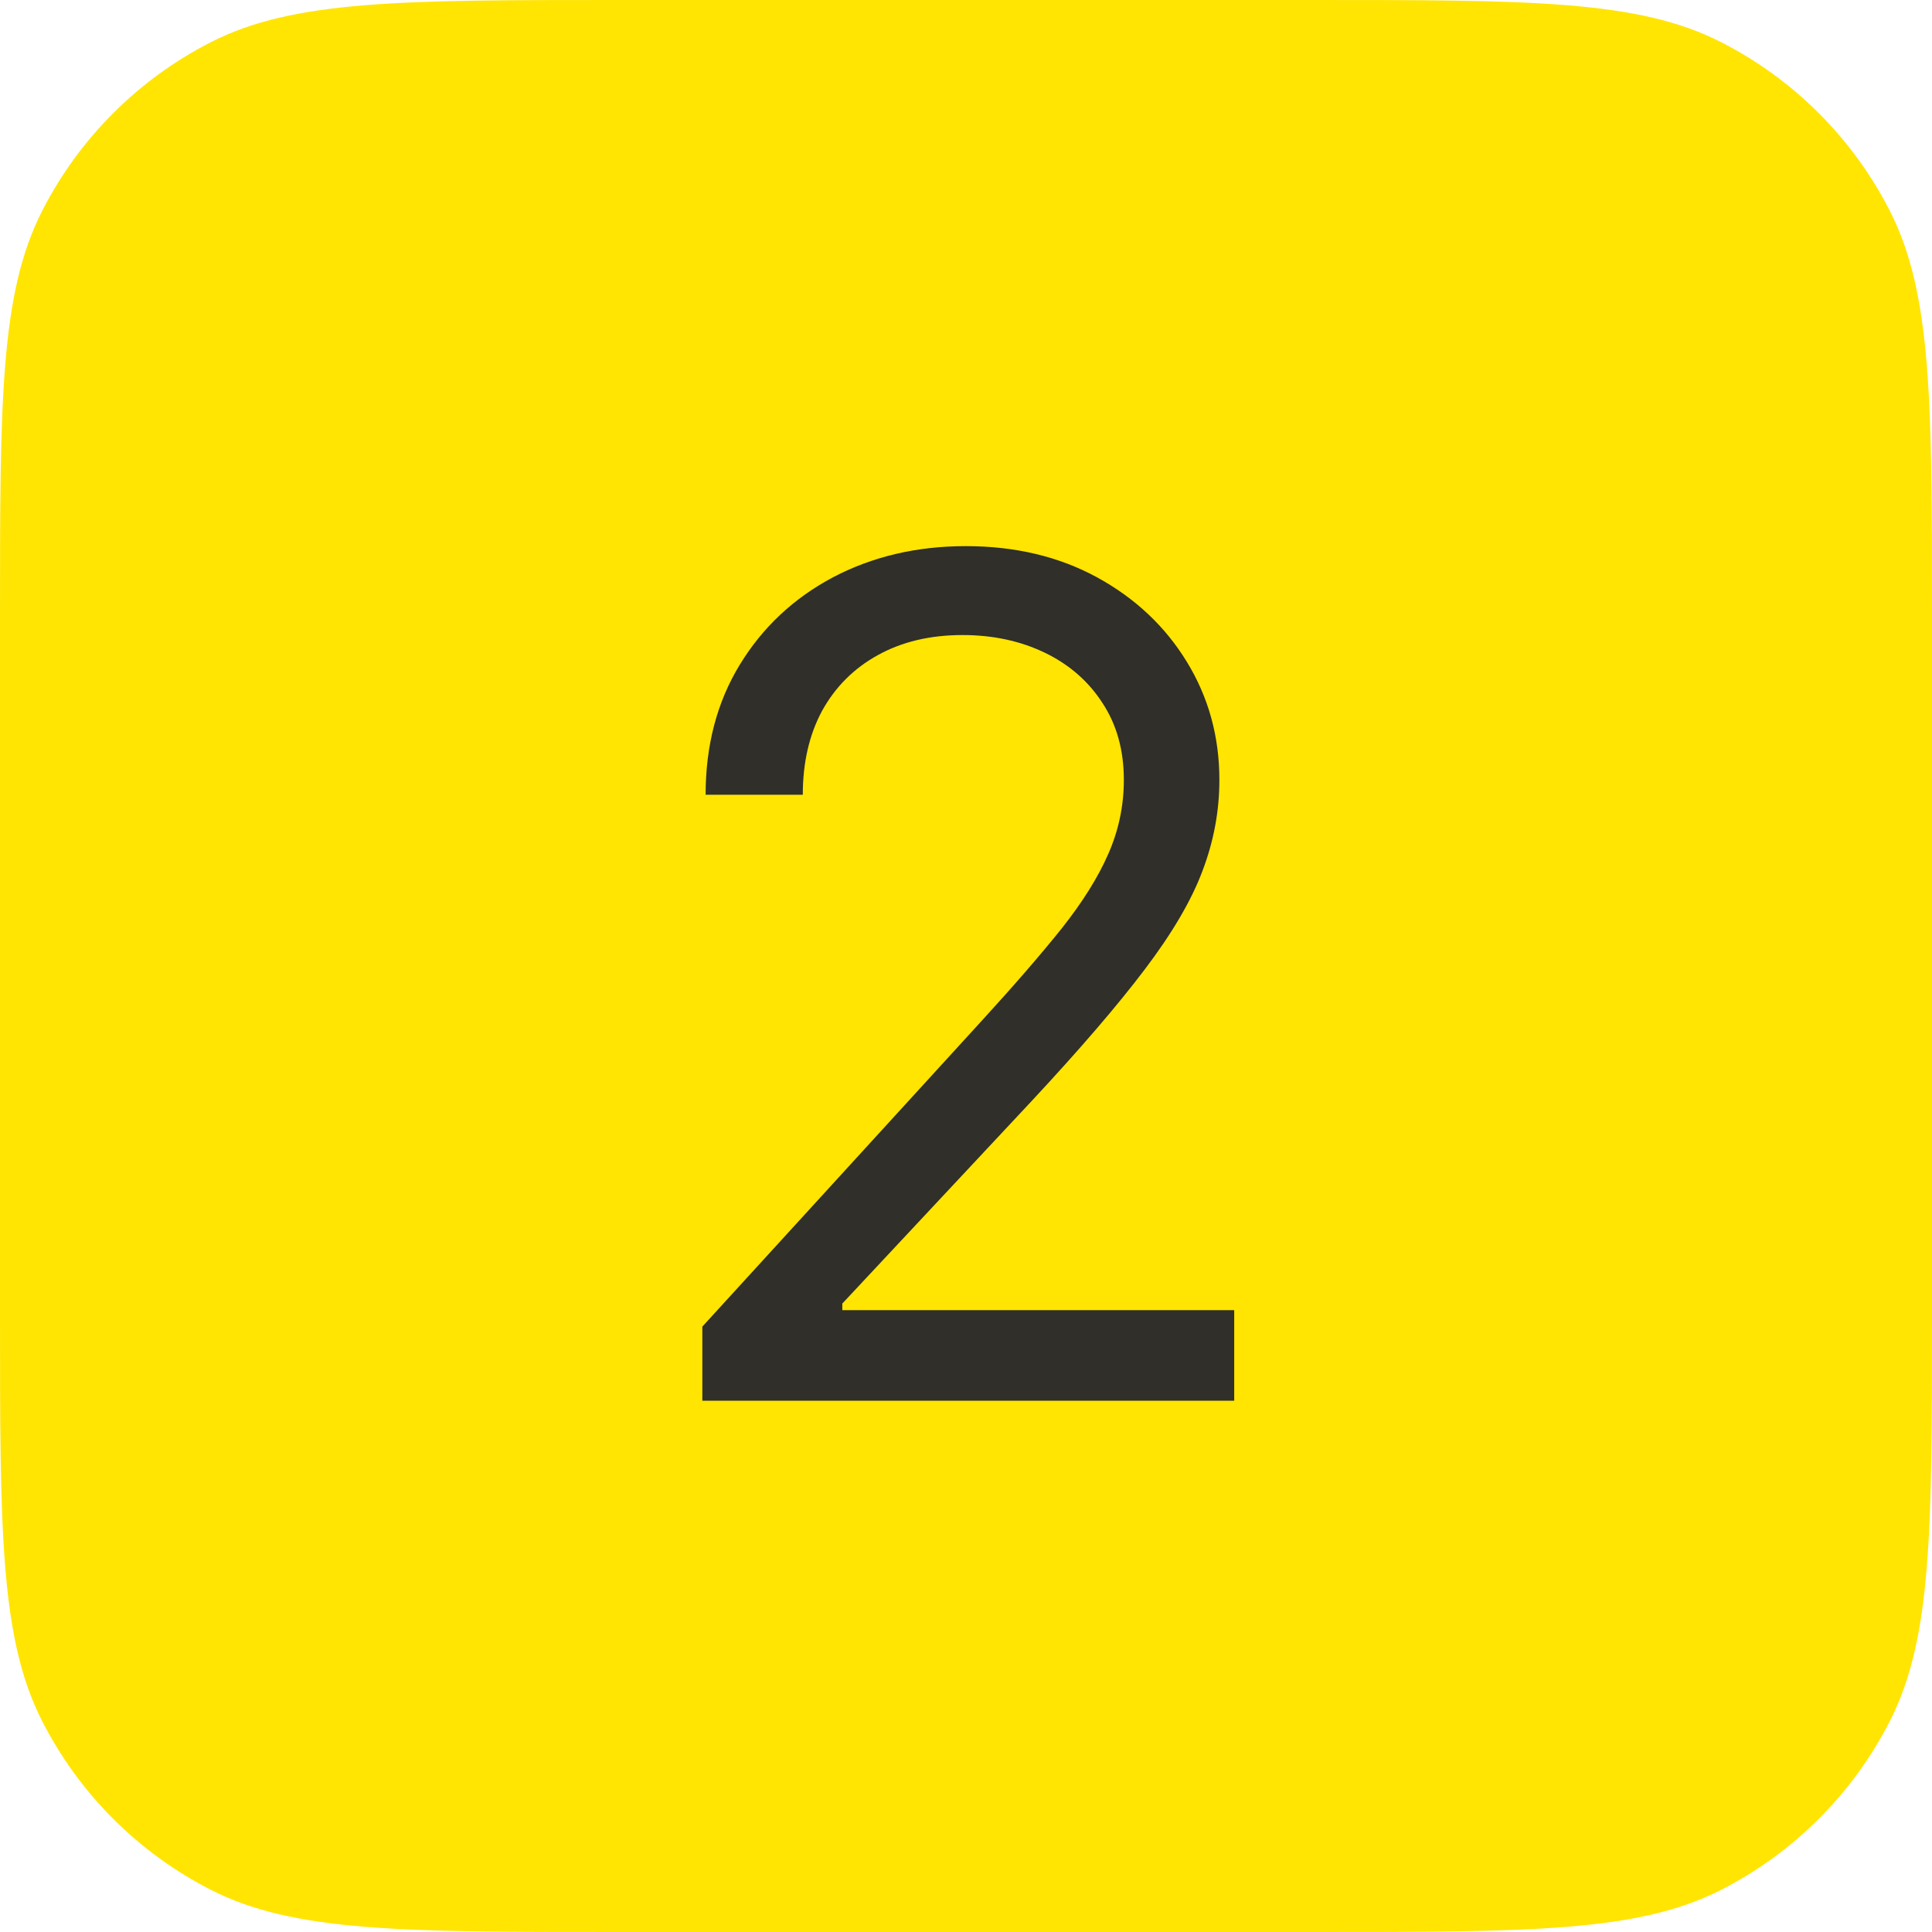
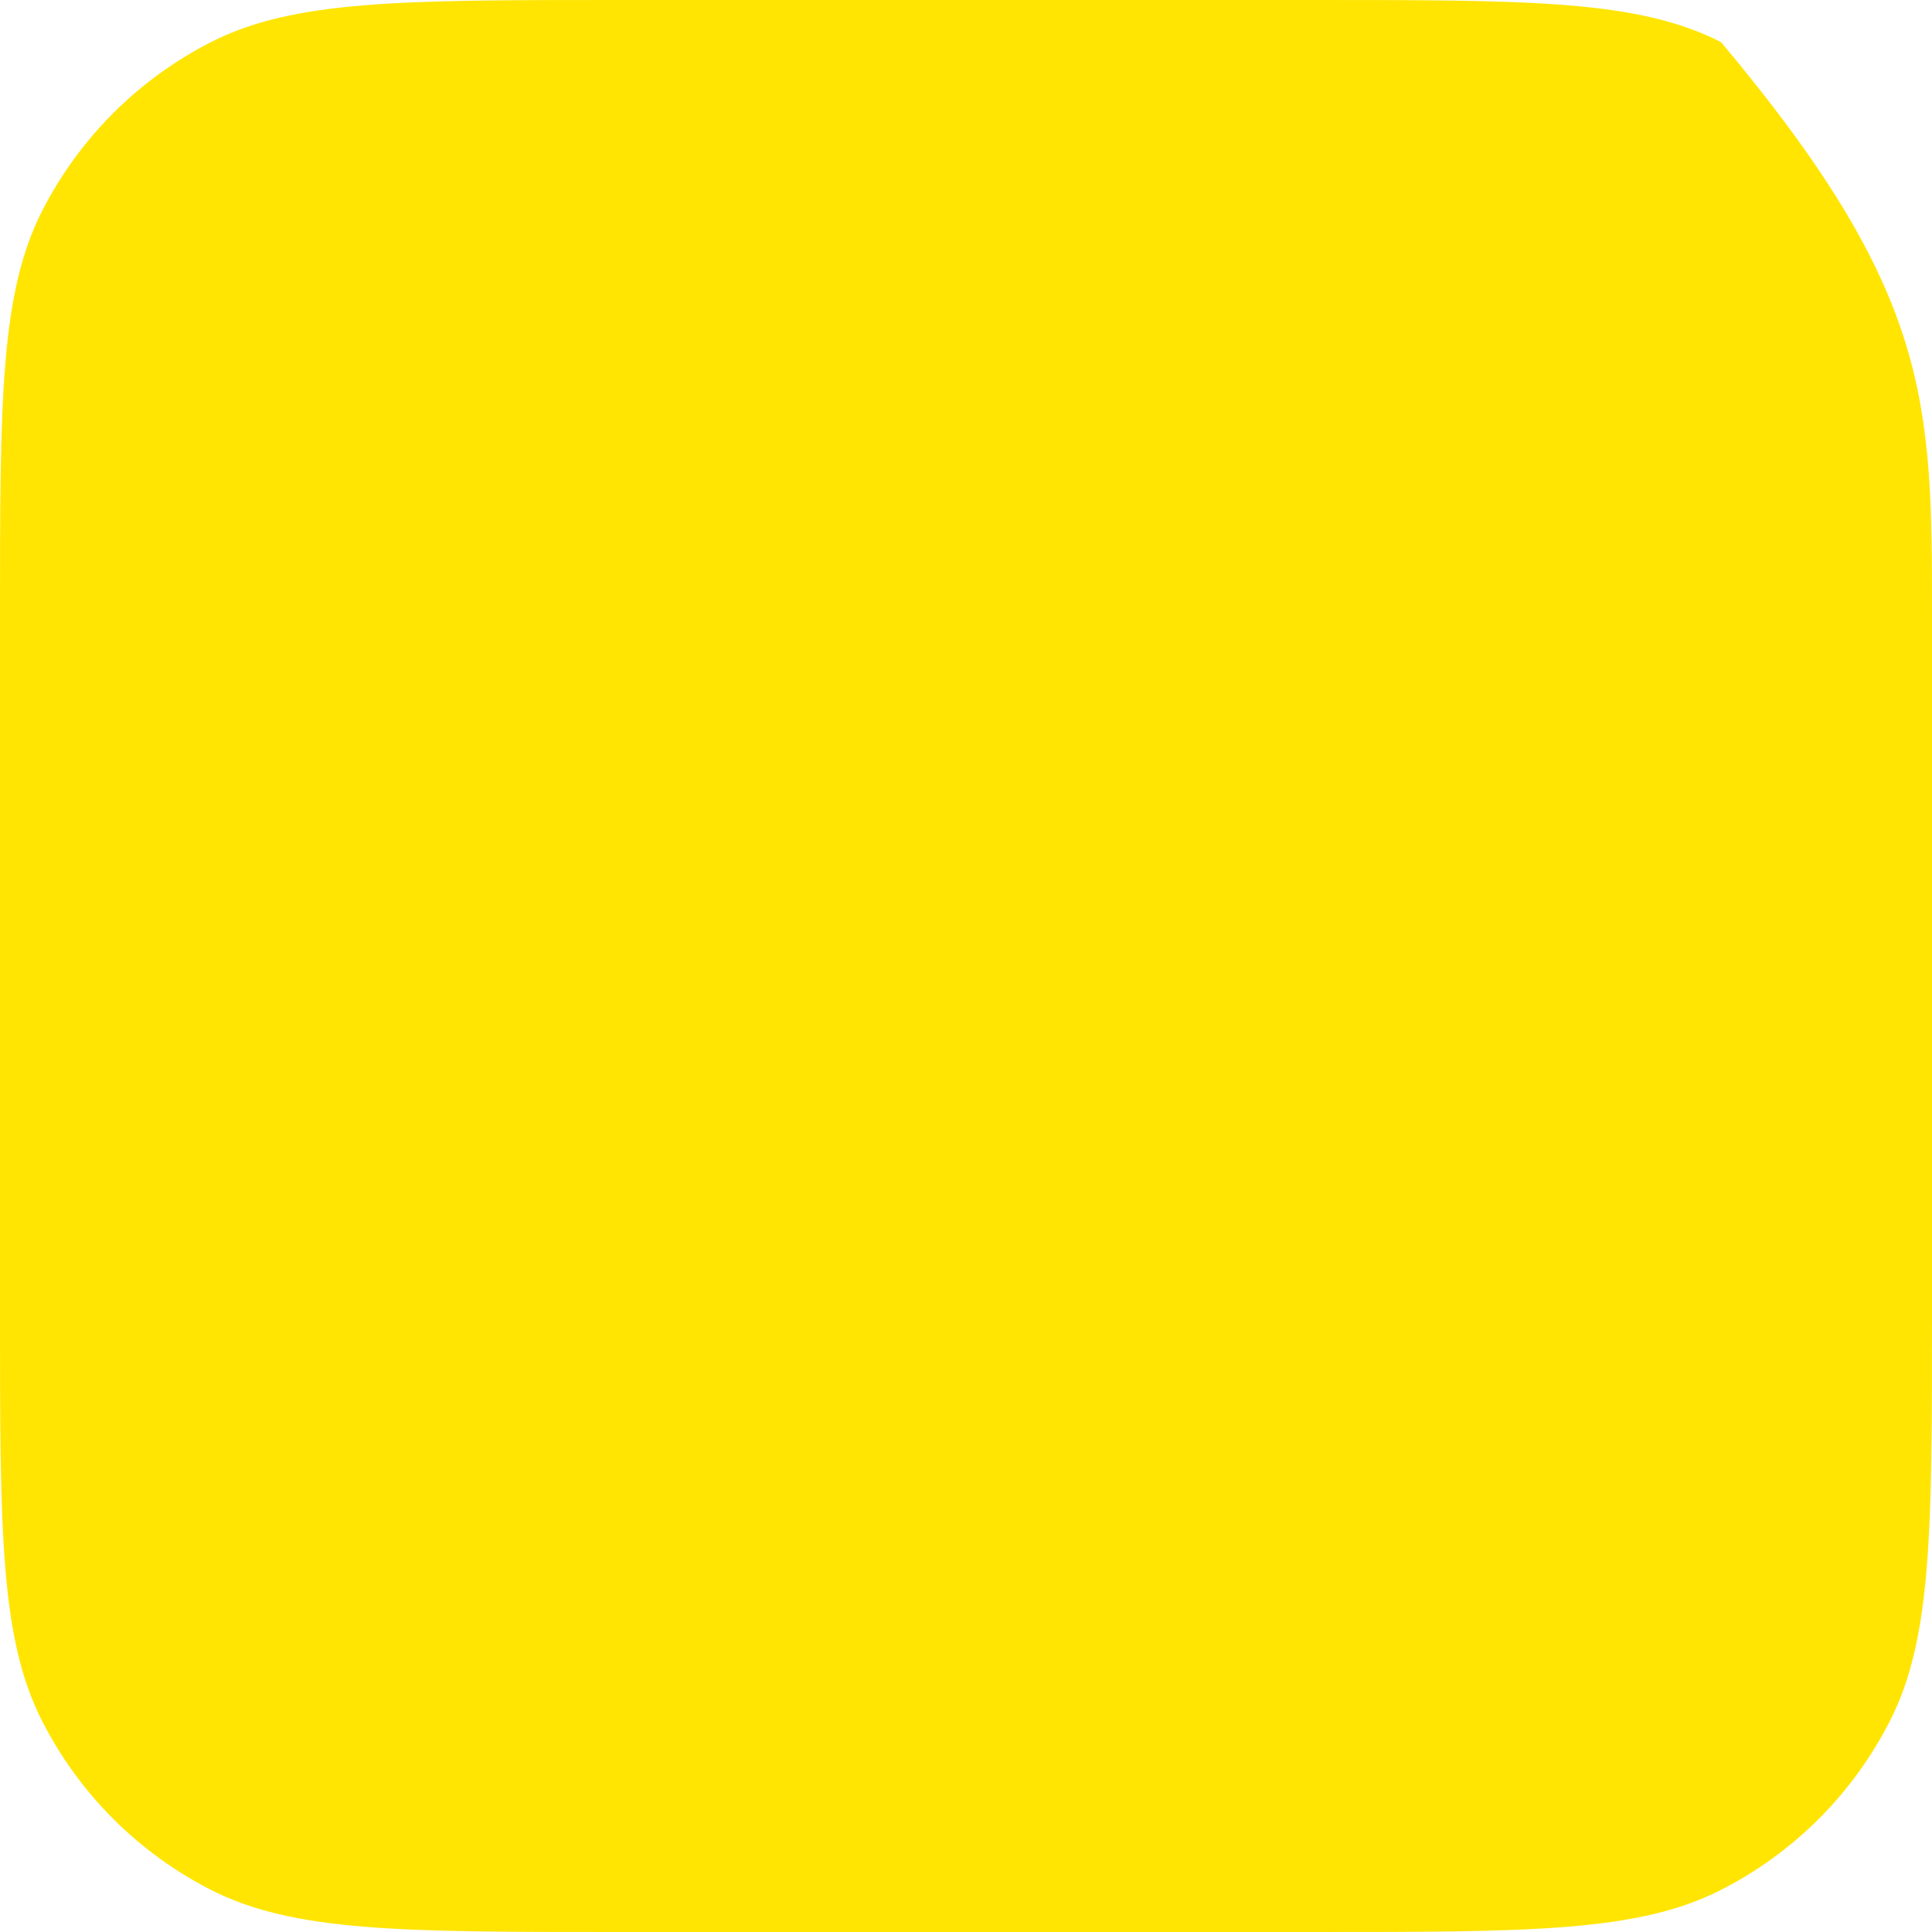
<svg xmlns="http://www.w3.org/2000/svg" width="40" height="40" viewBox="0 0 40 40" fill="none">
-   <path d="M0 12.8C0 8.32 0 6.079 0.872 4.368C1.639 2.863 2.863 1.639 4.368 0.872C6.079 0 8.32 0 12.8 0H27.2C31.68 0 33.921 0 35.632 0.872C37.137 1.639 38.361 2.863 39.128 4.368C40 6.079 40 8.32 40 12.8V27.2C40 31.68 40 33.921 39.128 35.632C38.361 37.137 37.137 38.361 35.632 39.128C33.921 40 31.68 40 27.2 40H12.8C8.32 40 6.079 40 4.368 39.128C2.863 38.361 1.639 37.137 0.872 35.632C0 33.921 0 31.68 0 27.2V12.8Z" fill="#FFE501" />
-   <path d="M14.541 29V27.466L20.303 21.159C20.979 20.421 21.535 19.778 21.973 19.233C22.41 18.682 22.734 18.165 22.945 17.682C23.16 17.193 23.268 16.682 23.268 16.148C23.268 15.534 23.121 15.003 22.825 14.554C22.535 14.105 22.138 13.758 21.632 13.514C21.126 13.27 20.558 13.148 19.928 13.148C19.257 13.148 18.672 13.287 18.172 13.565C17.678 13.838 17.294 14.222 17.021 14.716C16.754 15.21 16.621 15.79 16.621 16.454H14.609C14.609 15.432 14.845 14.534 15.317 13.761C15.788 12.989 16.43 12.386 17.243 11.954C18.061 11.523 18.979 11.307 19.996 11.307C21.018 11.307 21.925 11.523 22.715 11.954C23.504 12.386 24.124 12.969 24.572 13.702C25.021 14.435 25.246 15.25 25.246 16.148C25.246 16.79 25.129 17.418 24.896 18.031C24.669 18.639 24.271 19.318 23.703 20.068C23.141 20.812 22.359 21.722 21.359 22.796L17.439 26.989V27.125H25.553V29H14.541Z" fill="#302F2A" />
+   <path d="M0 12.8C0 8.32 0 6.079 0.872 4.368C1.639 2.863 2.863 1.639 4.368 0.872C6.079 0 8.32 0 12.8 0H27.2C31.68 0 33.921 0 35.632 0.872C40 6.079 40 8.32 40 12.8V27.2C40 31.68 40 33.921 39.128 35.632C38.361 37.137 37.137 38.361 35.632 39.128C33.921 40 31.68 40 27.2 40H12.8C8.32 40 6.079 40 4.368 39.128C2.863 38.361 1.639 37.137 0.872 35.632C0 33.921 0 31.68 0 27.2V12.8Z" fill="#FFE501" />
</svg>